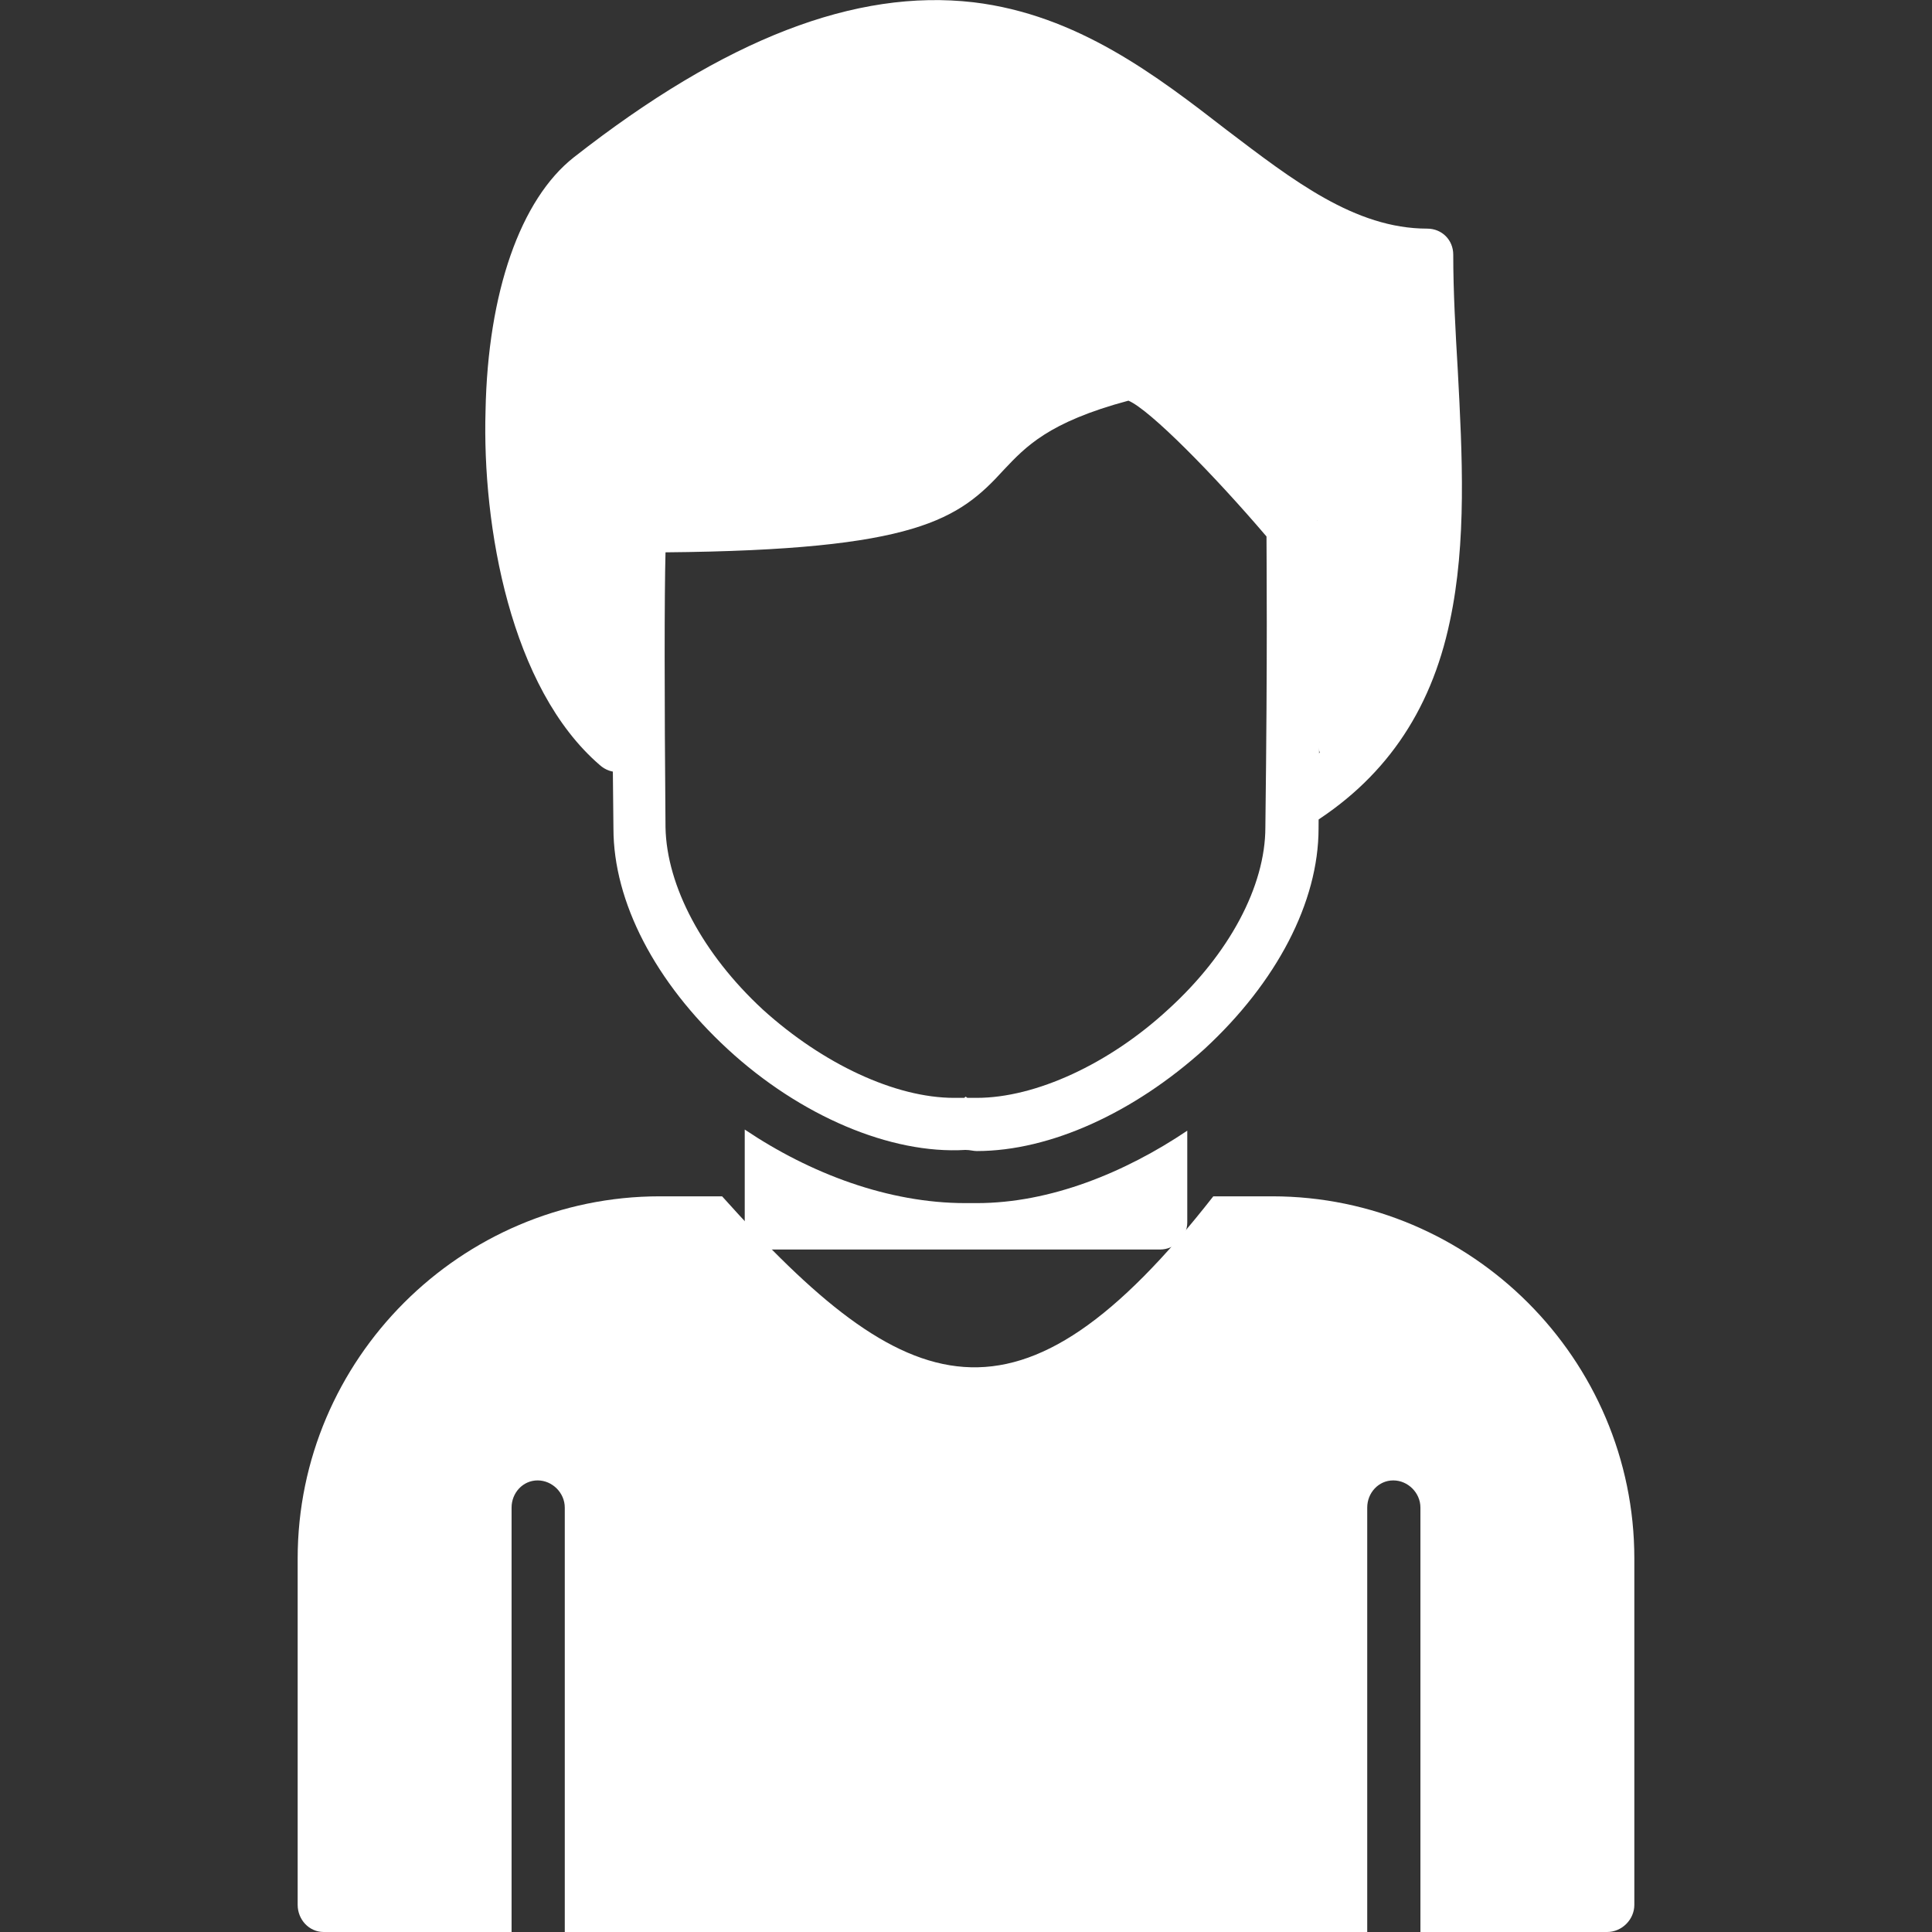
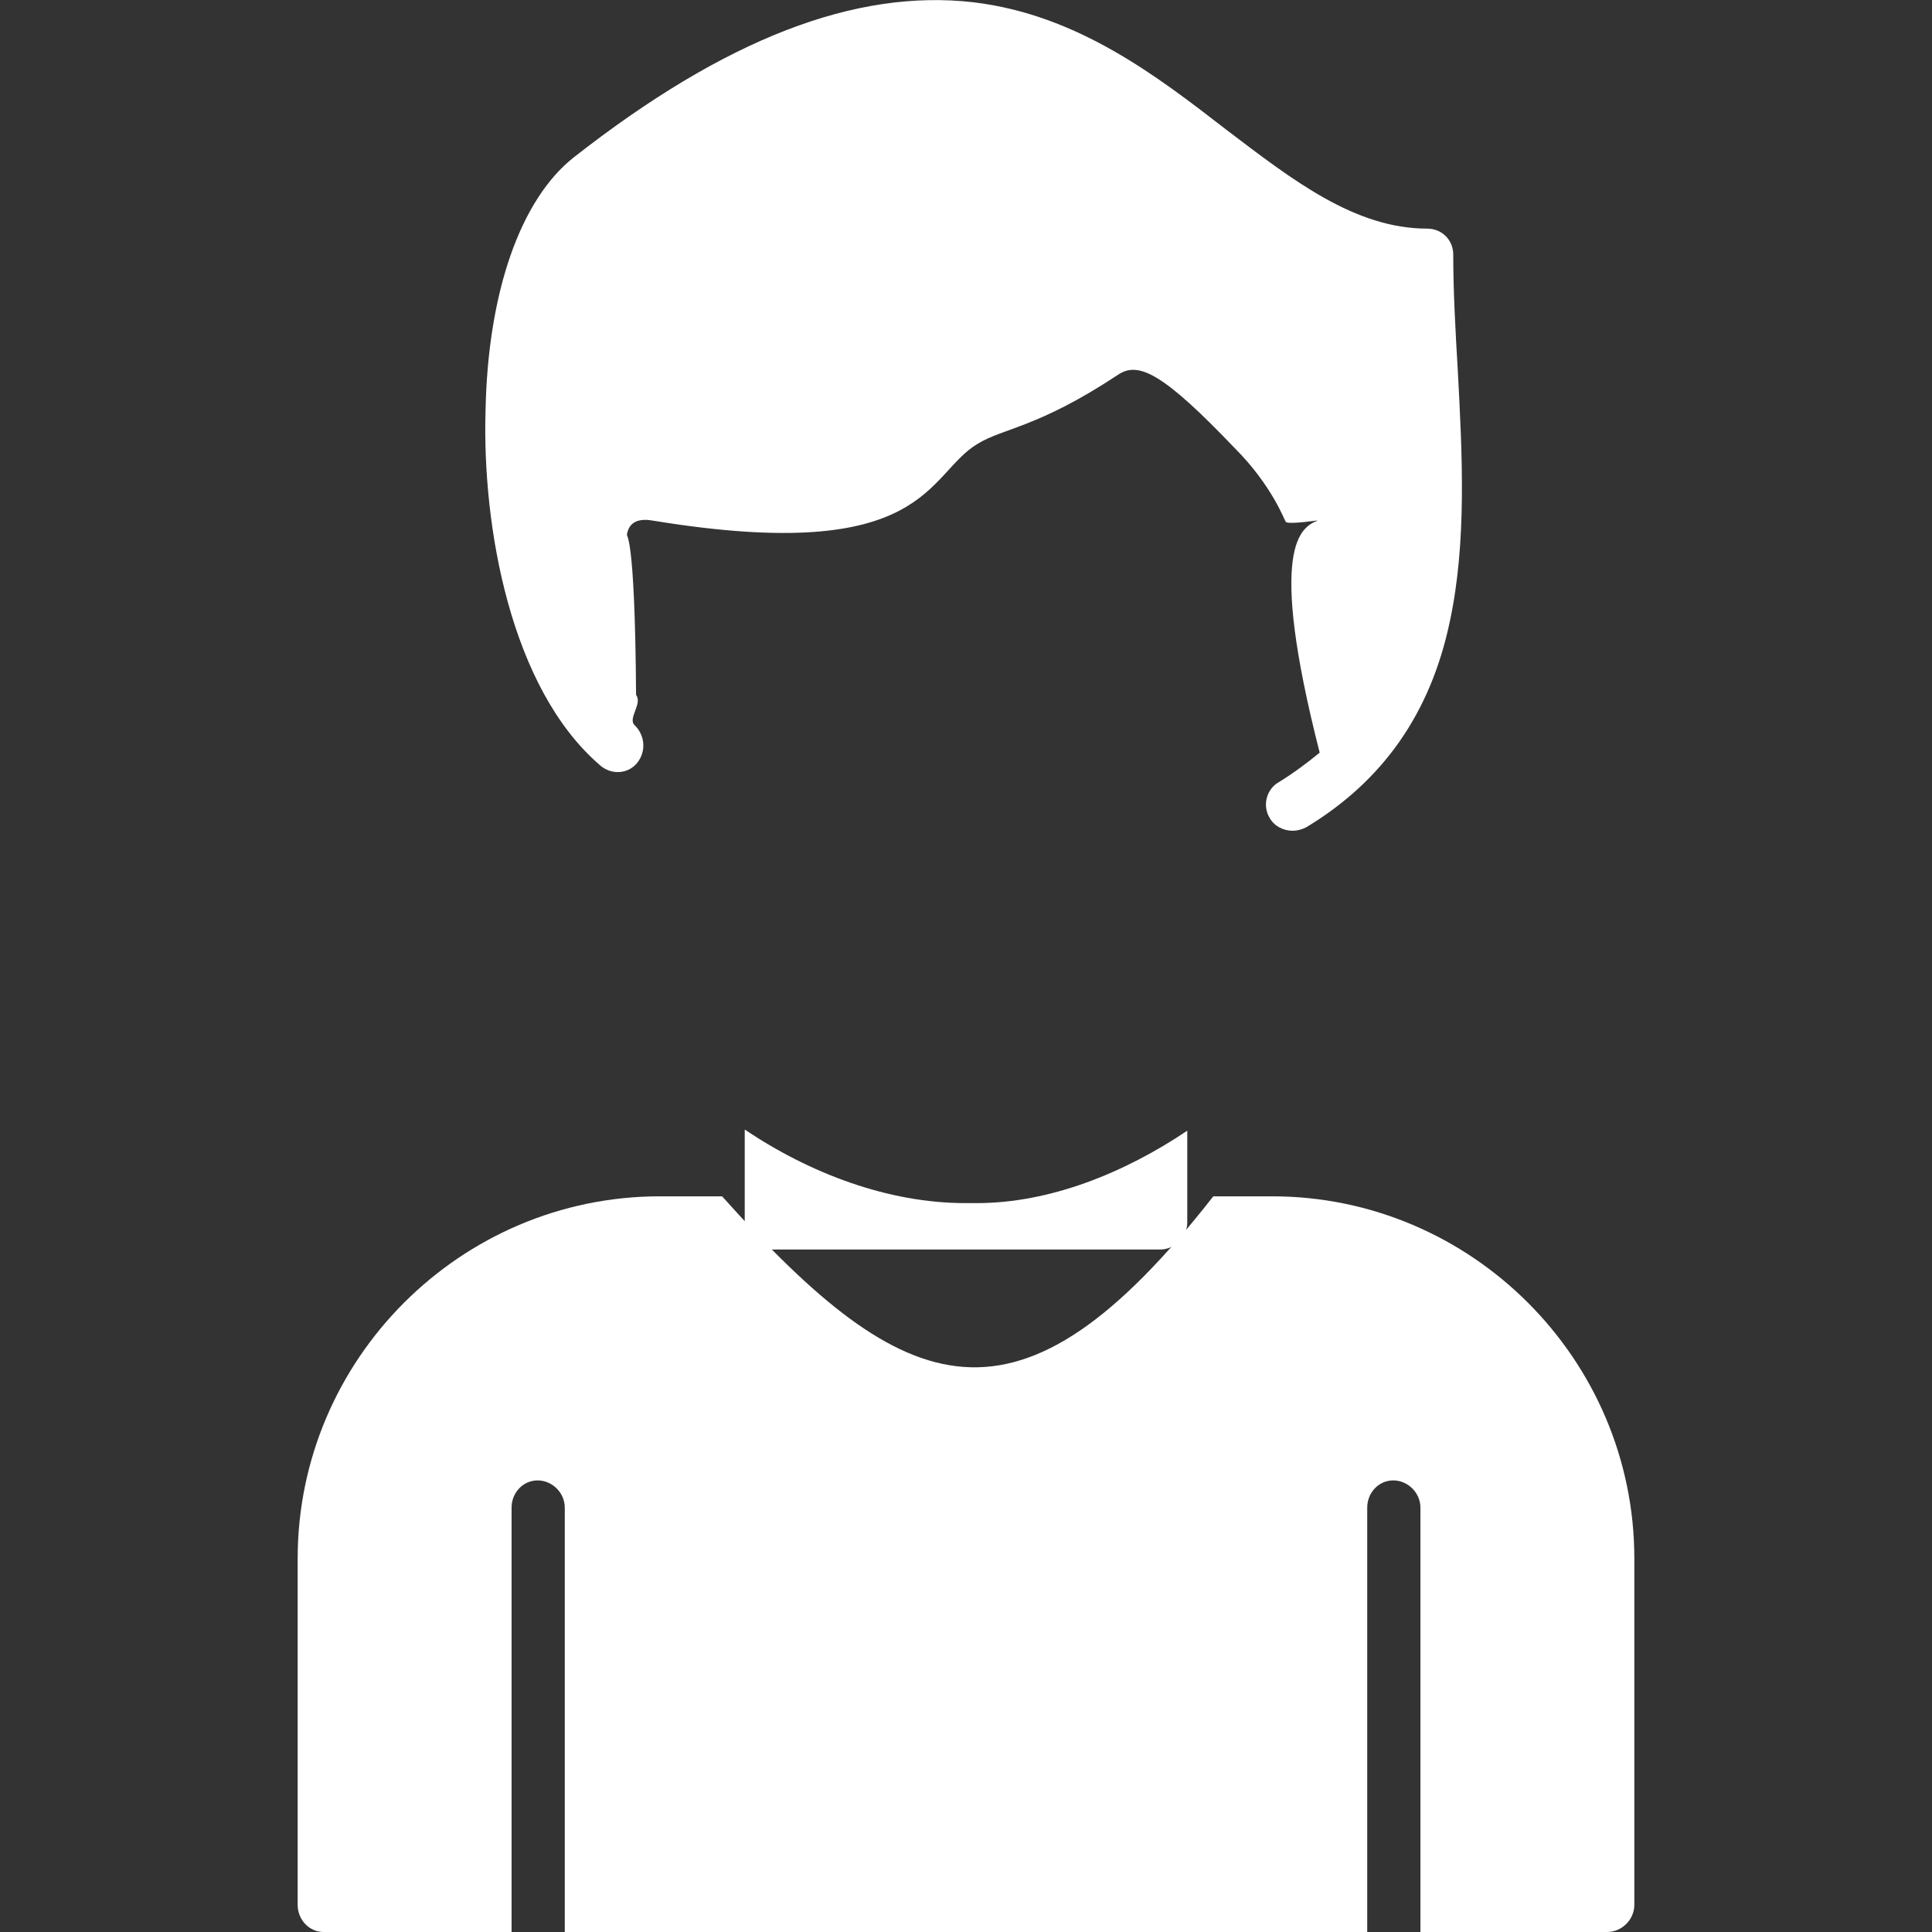
<svg xmlns="http://www.w3.org/2000/svg" version="1.1" width="512" height="512" x="0" y="0" viewBox="0 0 1707 1707" style="enable-background:new 0 0 512 512" xml:space="preserve" fill-rule="evenodd">
  <rect x="0" y="0" width="1707" height="1707" fill="#333333" stroke="none" />
  <g>
    <path d="M1025 1104H681c-12 0-23-11-23-24v-82c58 39 127 65 195 65h10c65 0 131-27 186-64v81c0 13-11 24-24 24z" fill="#ffffff" opacity="1" data-original="#000000" />
    <path d="M1420 1707h-165v-375c0-13-11-24-24-24s-23 11-23 24v375H499v-375c0-13-11-24-24-24s-23 11-23 24v375H286c-13 0-23-11-23-24v-306c0-176 144-320 320-320h55c163 182 262 220 434 0h52c176 0 320 144 320 320v306c0 13-11 24-24 24zM1142 734c-8 0-16-4-20-11-7-11-3-26 8-32 13-8 25-17 36-26-47-184-16-199-2-205 4-1-26 4-28 1-1-1-12-32-45-65-63-66-85-77-103-65-71 47-101 47-124 61-46 27-43 108-287 68-11-2-21 0-23 12-1 3 7-5 8 142 6 8-8 21-1 27 9 9 10 23 2 33s-23 11-33 2c-79-68-104-211-101-313 2-105 31-187 78-224C641 34 756-10 860 2c92 11 162 65 224 113 58 44 113 87 177 87 13 0 23 10 23 23 0 33 2 68 4 102 4 75 8 152-7 222-17 81-59 141-127 182-4 2-8 3-12 3z" fill="#ffffff" opacity="1" data-original="#000000" />
-     <path d="M863 1017c-3 0-6-1-10-1-66 4-146-30-210-89S542 797 542 732c-3-254 0-267 0-272 2-11 12-19 23-19 234 0 259-27 288-58 21-23 48-52 135-75 3-1 6-1 9-1 15 0 38 9 101 74 32 34 60 67 61 68 3 3 5 7 5 11 1 5 3 18 1 272 0 65-37 136-101 195-62 56-136 90-201 90zm-10-48c1 0 1 1 2 1h8c52 0 117-30 169-78 54-49 86-109 86-161 2-159 1-236 1-257-46-54-103-112-122-120-71 19-91 41-110 61-40 44-77 71-299 73-1 38-1 127 0 243 1 52 33 112 86 161 53 48 117 78 169 78h9l1-1z" fill="#ffffff" opacity="1" data-original="#000000" />
  </g>
</svg>